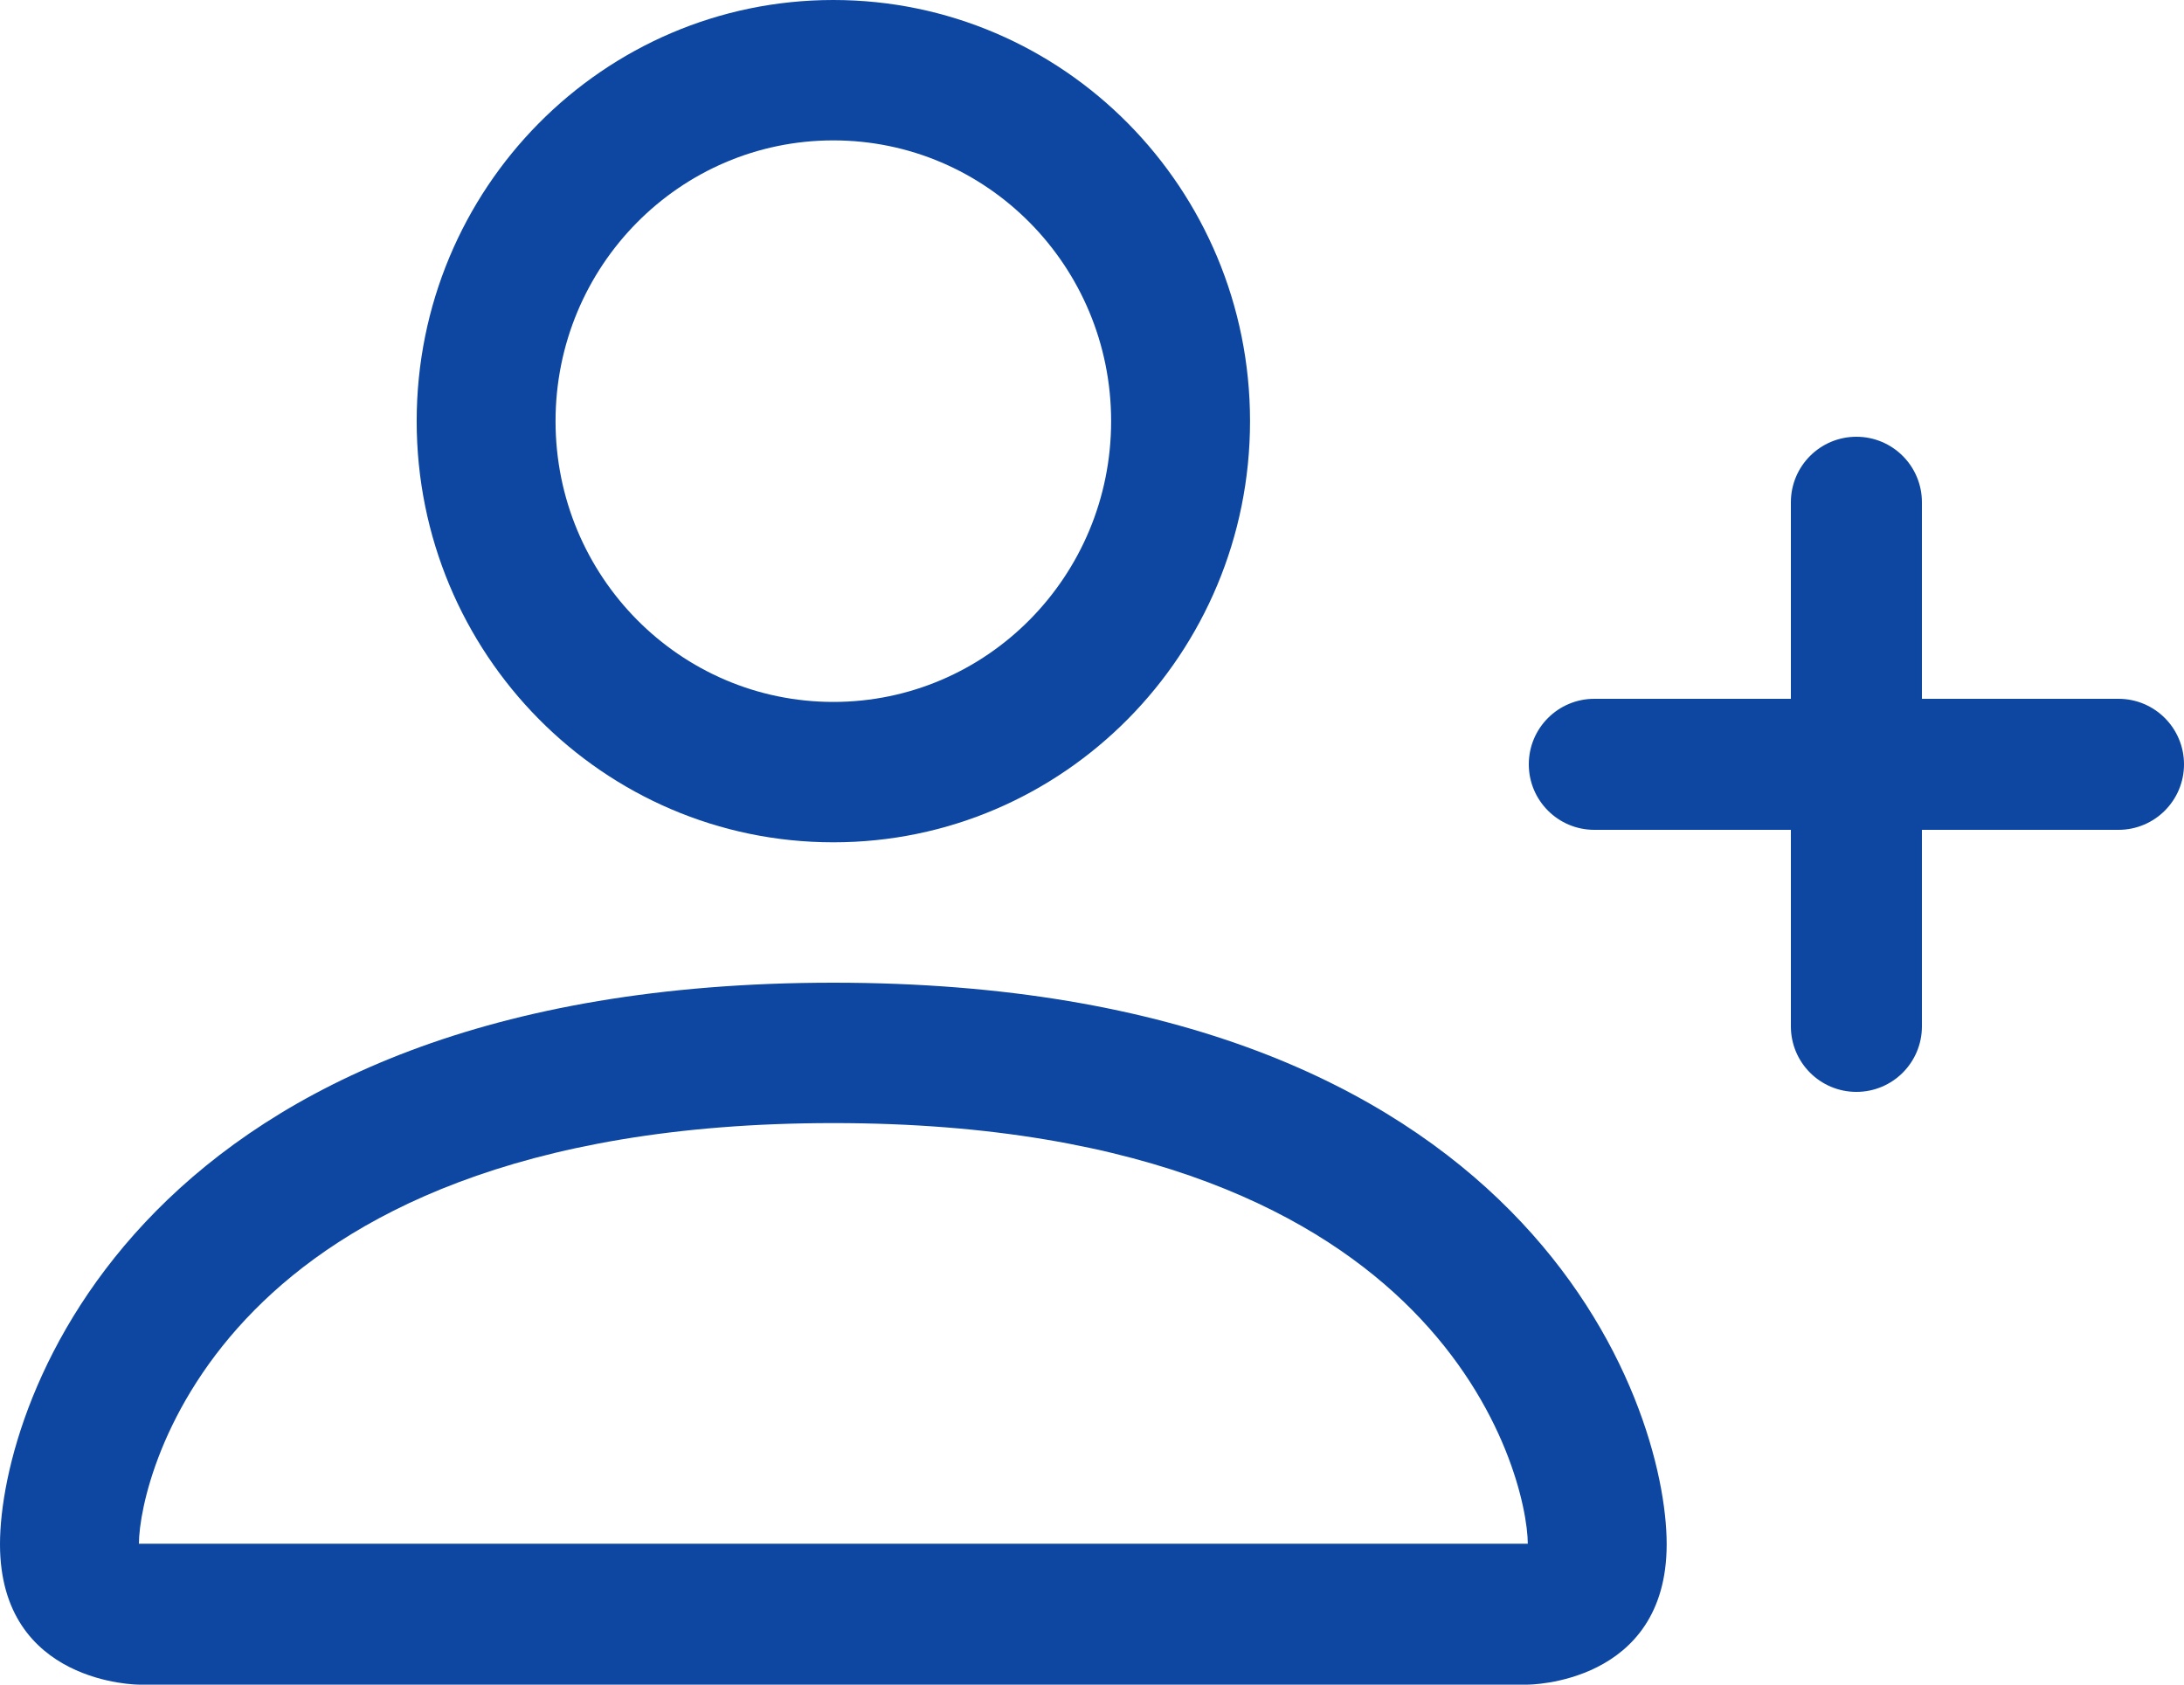
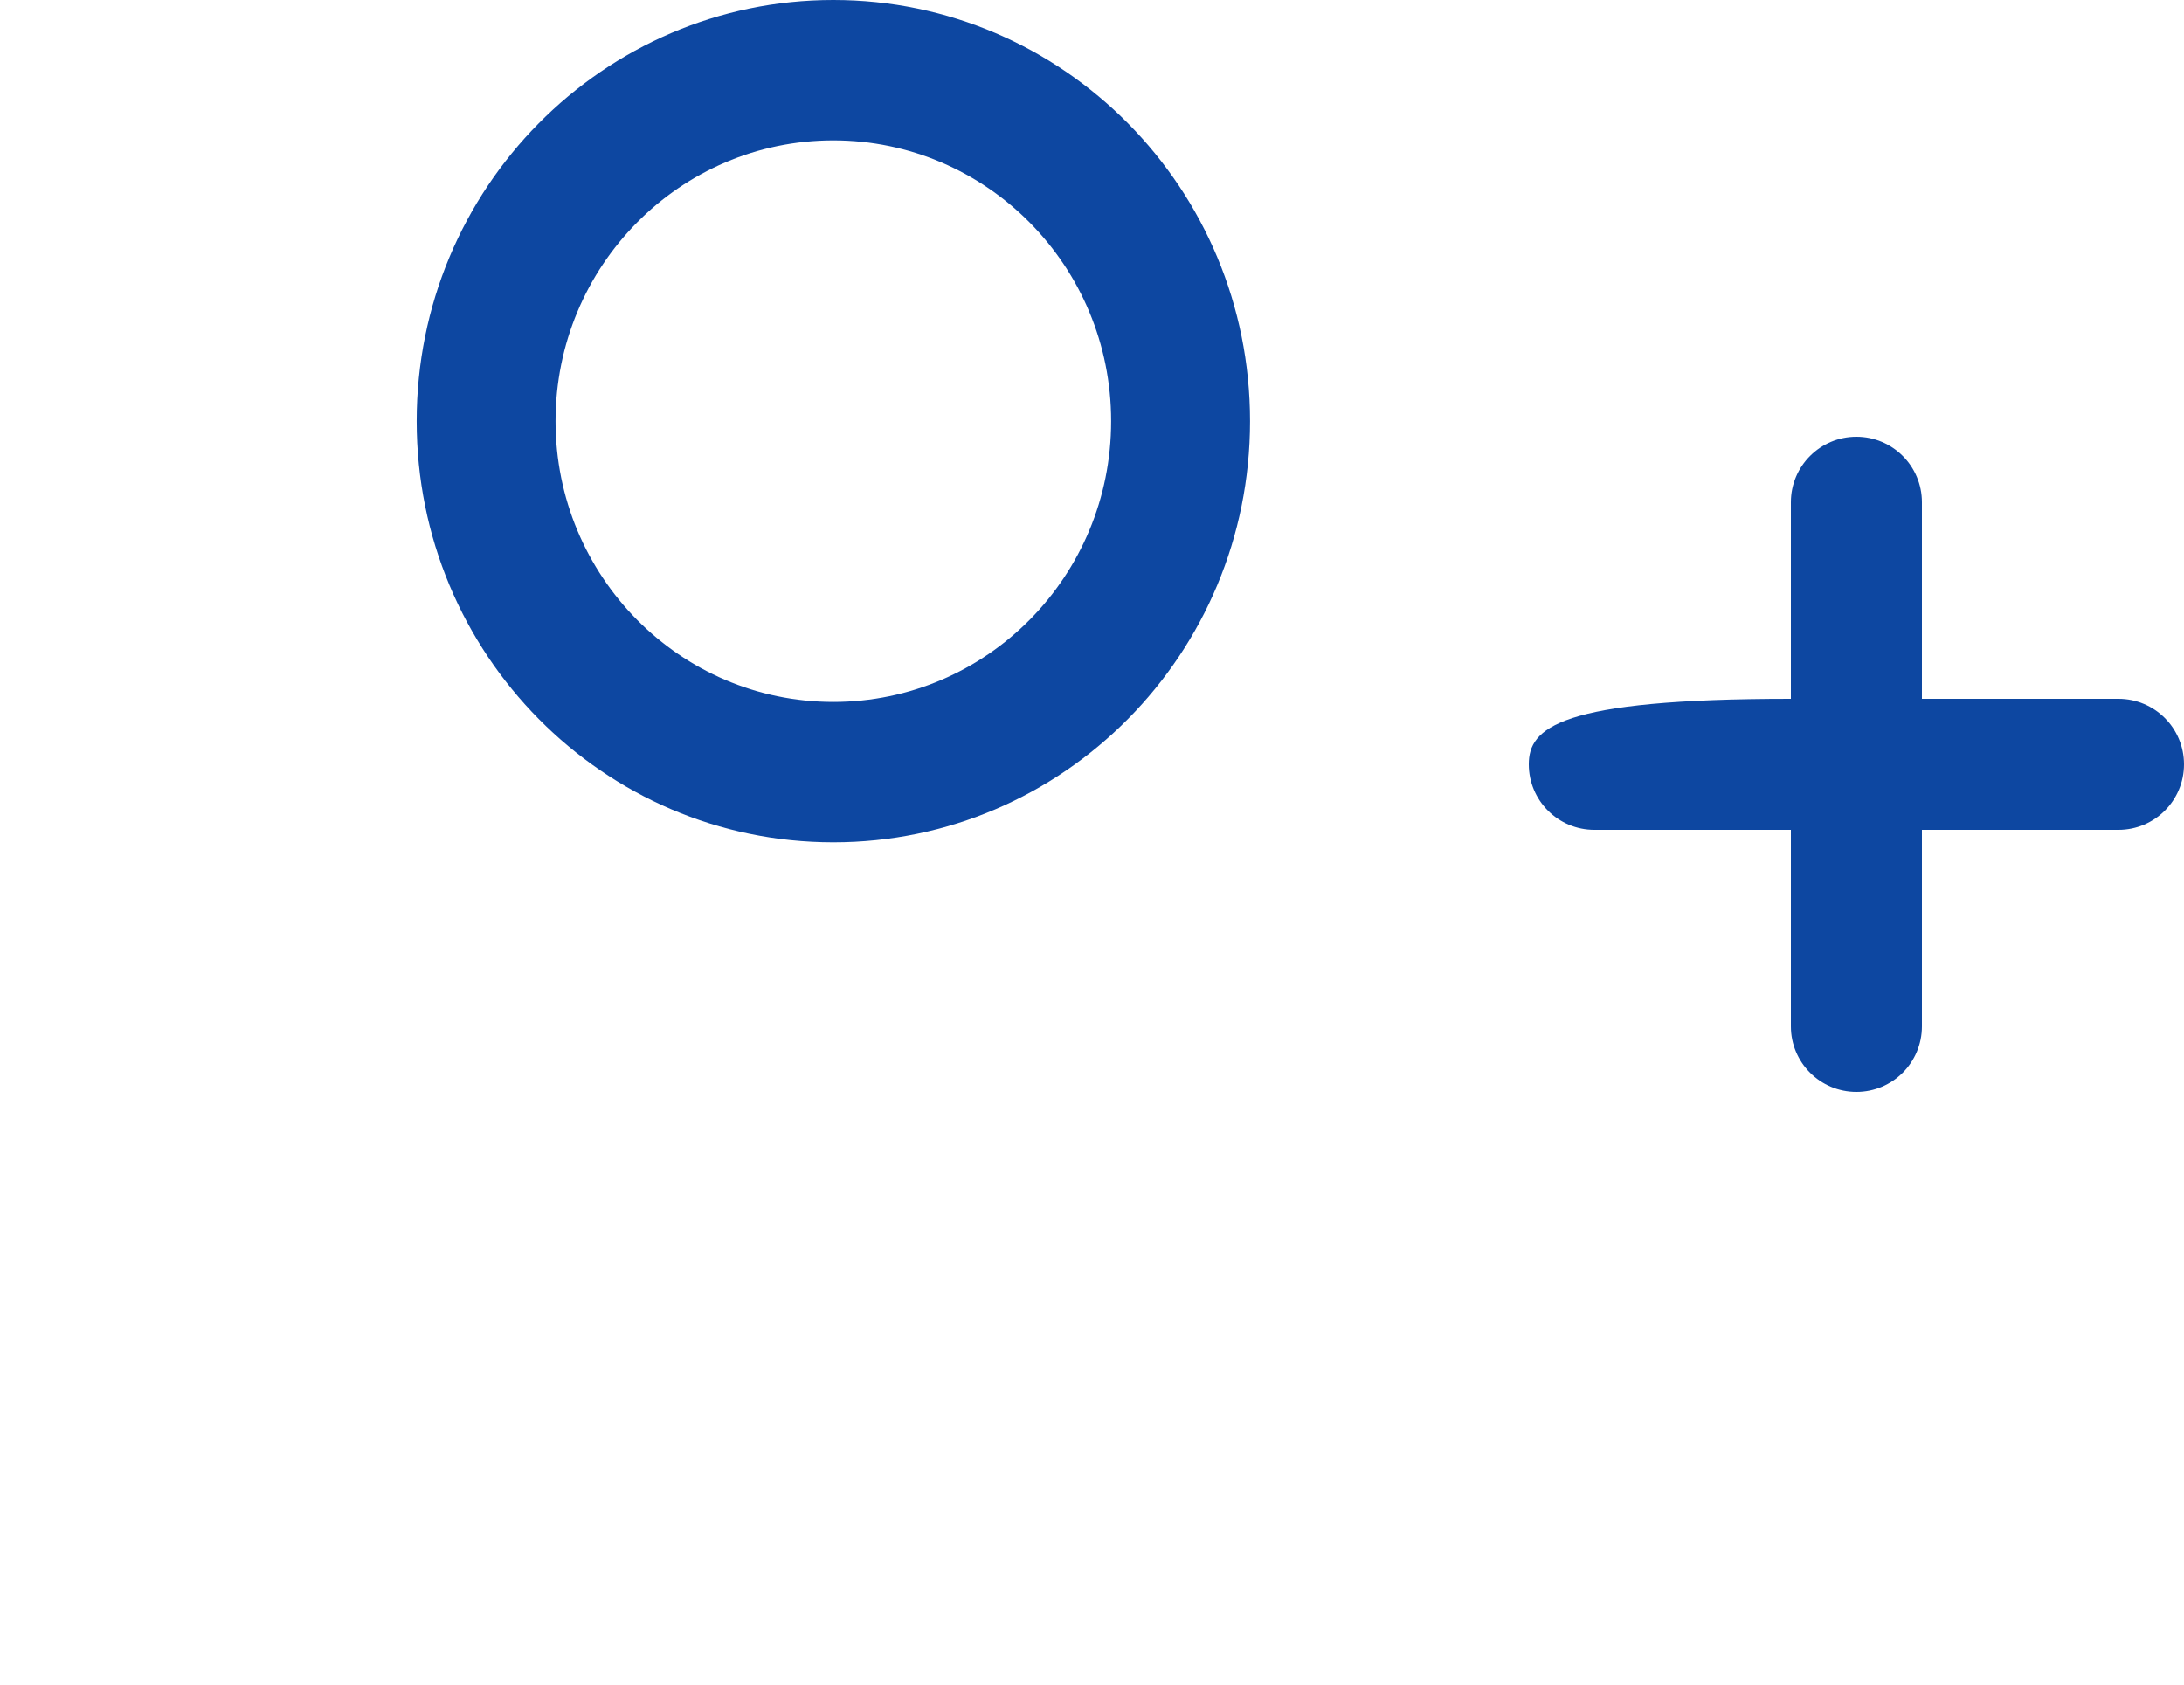
<svg xmlns="http://www.w3.org/2000/svg" width="70" height="54" viewBox="0 0 70 54" fill="none">
  <path fill-rule="evenodd" clip-rule="evenodd" d="M40.065 13.5C40.065 20.956 34.085 27 26.71 27C19.334 27 13.355 20.956 13.355 13.5C13.355 6.044 19.334 0 26.71 0C34.085 0 40.065 6.044 40.065 13.5ZM26.71 22.5C31.627 22.5 35.613 18.471 35.613 13.5C35.613 8.529 31.627 4.5 26.71 4.5C21.793 4.5 17.806 8.529 17.806 13.5C17.806 18.471 21.793 22.5 26.71 22.5Z" fill="#0D47A1" />
-   <path fill-rule="evenodd" clip-rule="evenodd" d="M48.968 54C48.968 54 53.419 54 53.419 49.5C53.419 45 48.968 31.5 26.71 31.5C4.452 31.5 0 45 0 49.5C0 54 4.452 54 4.452 54H48.968ZM45.264 41.995C48.283 45.047 48.961 48.374 48.968 49.484H4.452C4.458 48.374 5.136 45.047 8.156 41.995C11.059 39.059 16.519 36 26.71 36C36.9 36 42.36 39.059 45.264 41.995Z" fill="#0D47A1" />
-   <path d="M61.6 16.1C61.6 14.94 60.66 14 59.5 14C58.34 14 57.4 14.94 57.4 16.1V22.4H51.1C49.94 22.4 49 23.34 49 24.5C49 25.66 49.94 26.6 51.1 26.6H57.4V32.9C57.4 34.06 58.34 35 59.5 35C60.66 35 61.6 34.06 61.6 32.9V26.6H67.9C69.06 26.6 70 25.66 70 24.5C70 23.34 69.06 22.4 67.9 22.4H61.6V16.1Z" fill="#0D47A1" />
+   <path d="M61.6 16.1C61.6 14.94 60.66 14 59.5 14C58.34 14 57.4 14.94 57.4 16.1V22.4C49.94 22.4 49 23.34 49 24.5C49 25.66 49.94 26.6 51.1 26.6H57.4V32.9C57.4 34.06 58.34 35 59.5 35C60.66 35 61.6 34.06 61.6 32.9V26.6H67.9C69.06 26.6 70 25.66 70 24.5C70 23.34 69.06 22.4 67.9 22.4H61.6V16.1Z" fill="#0D47A1" />
</svg>